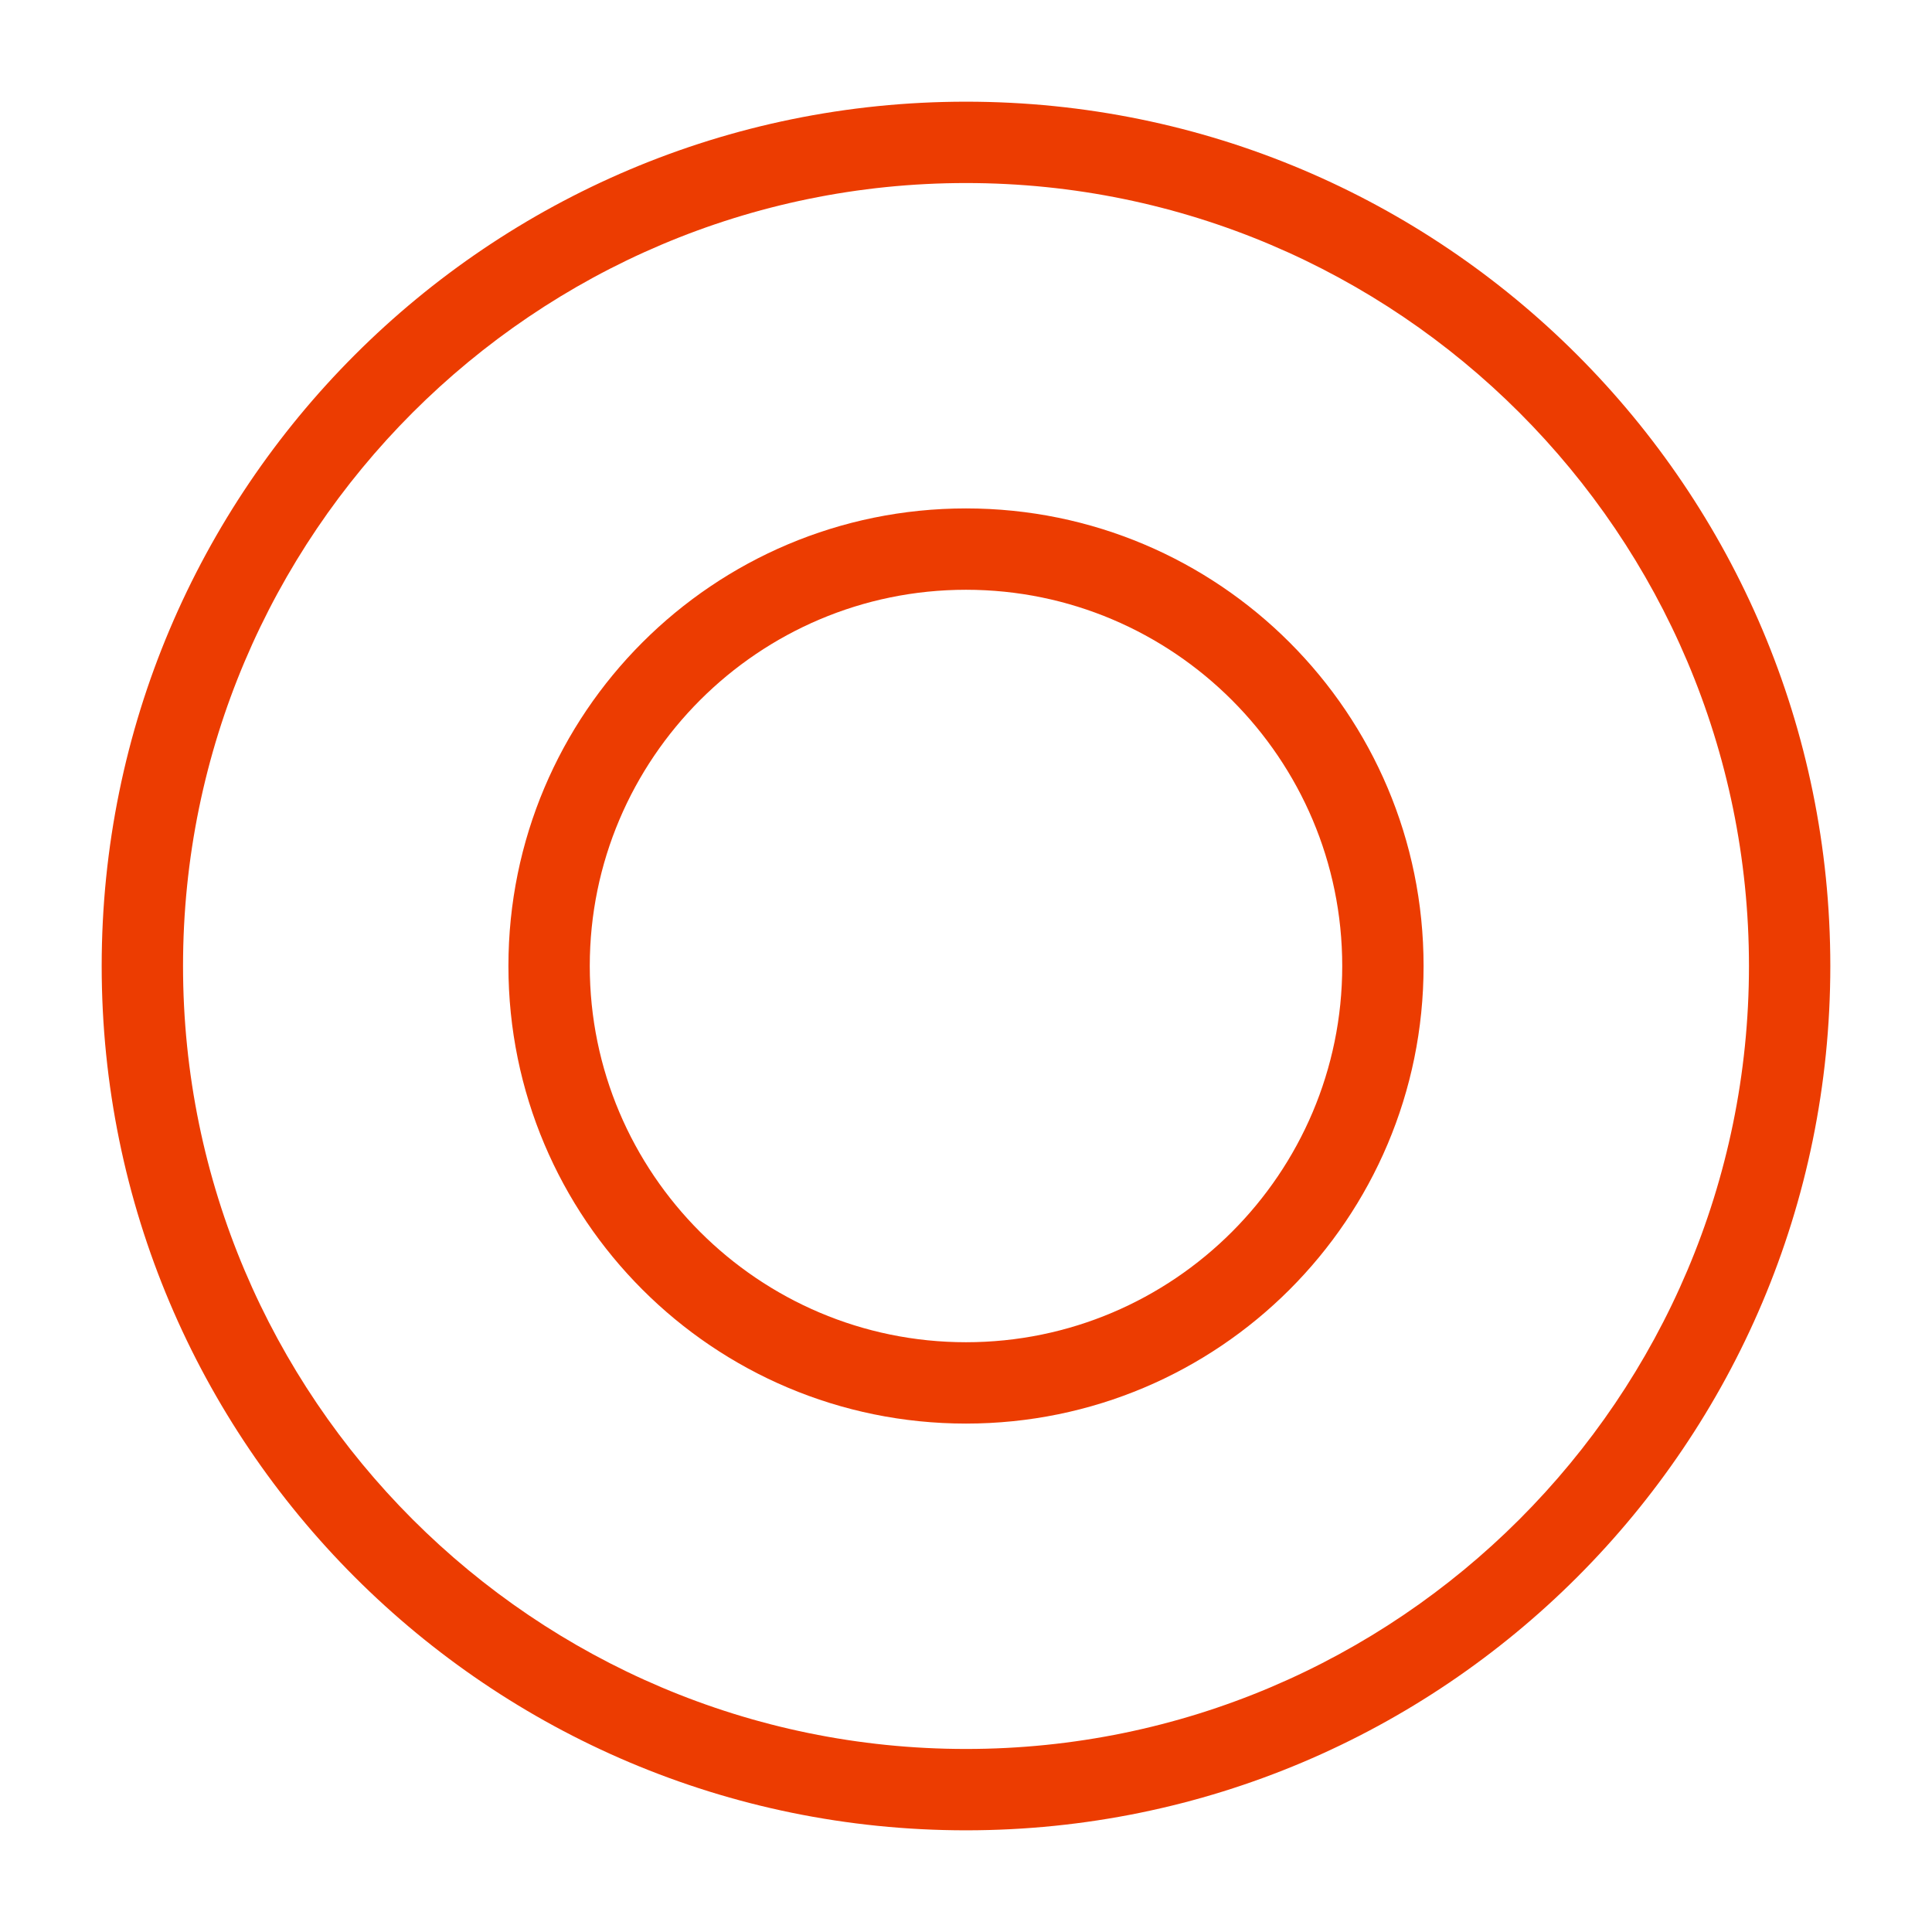
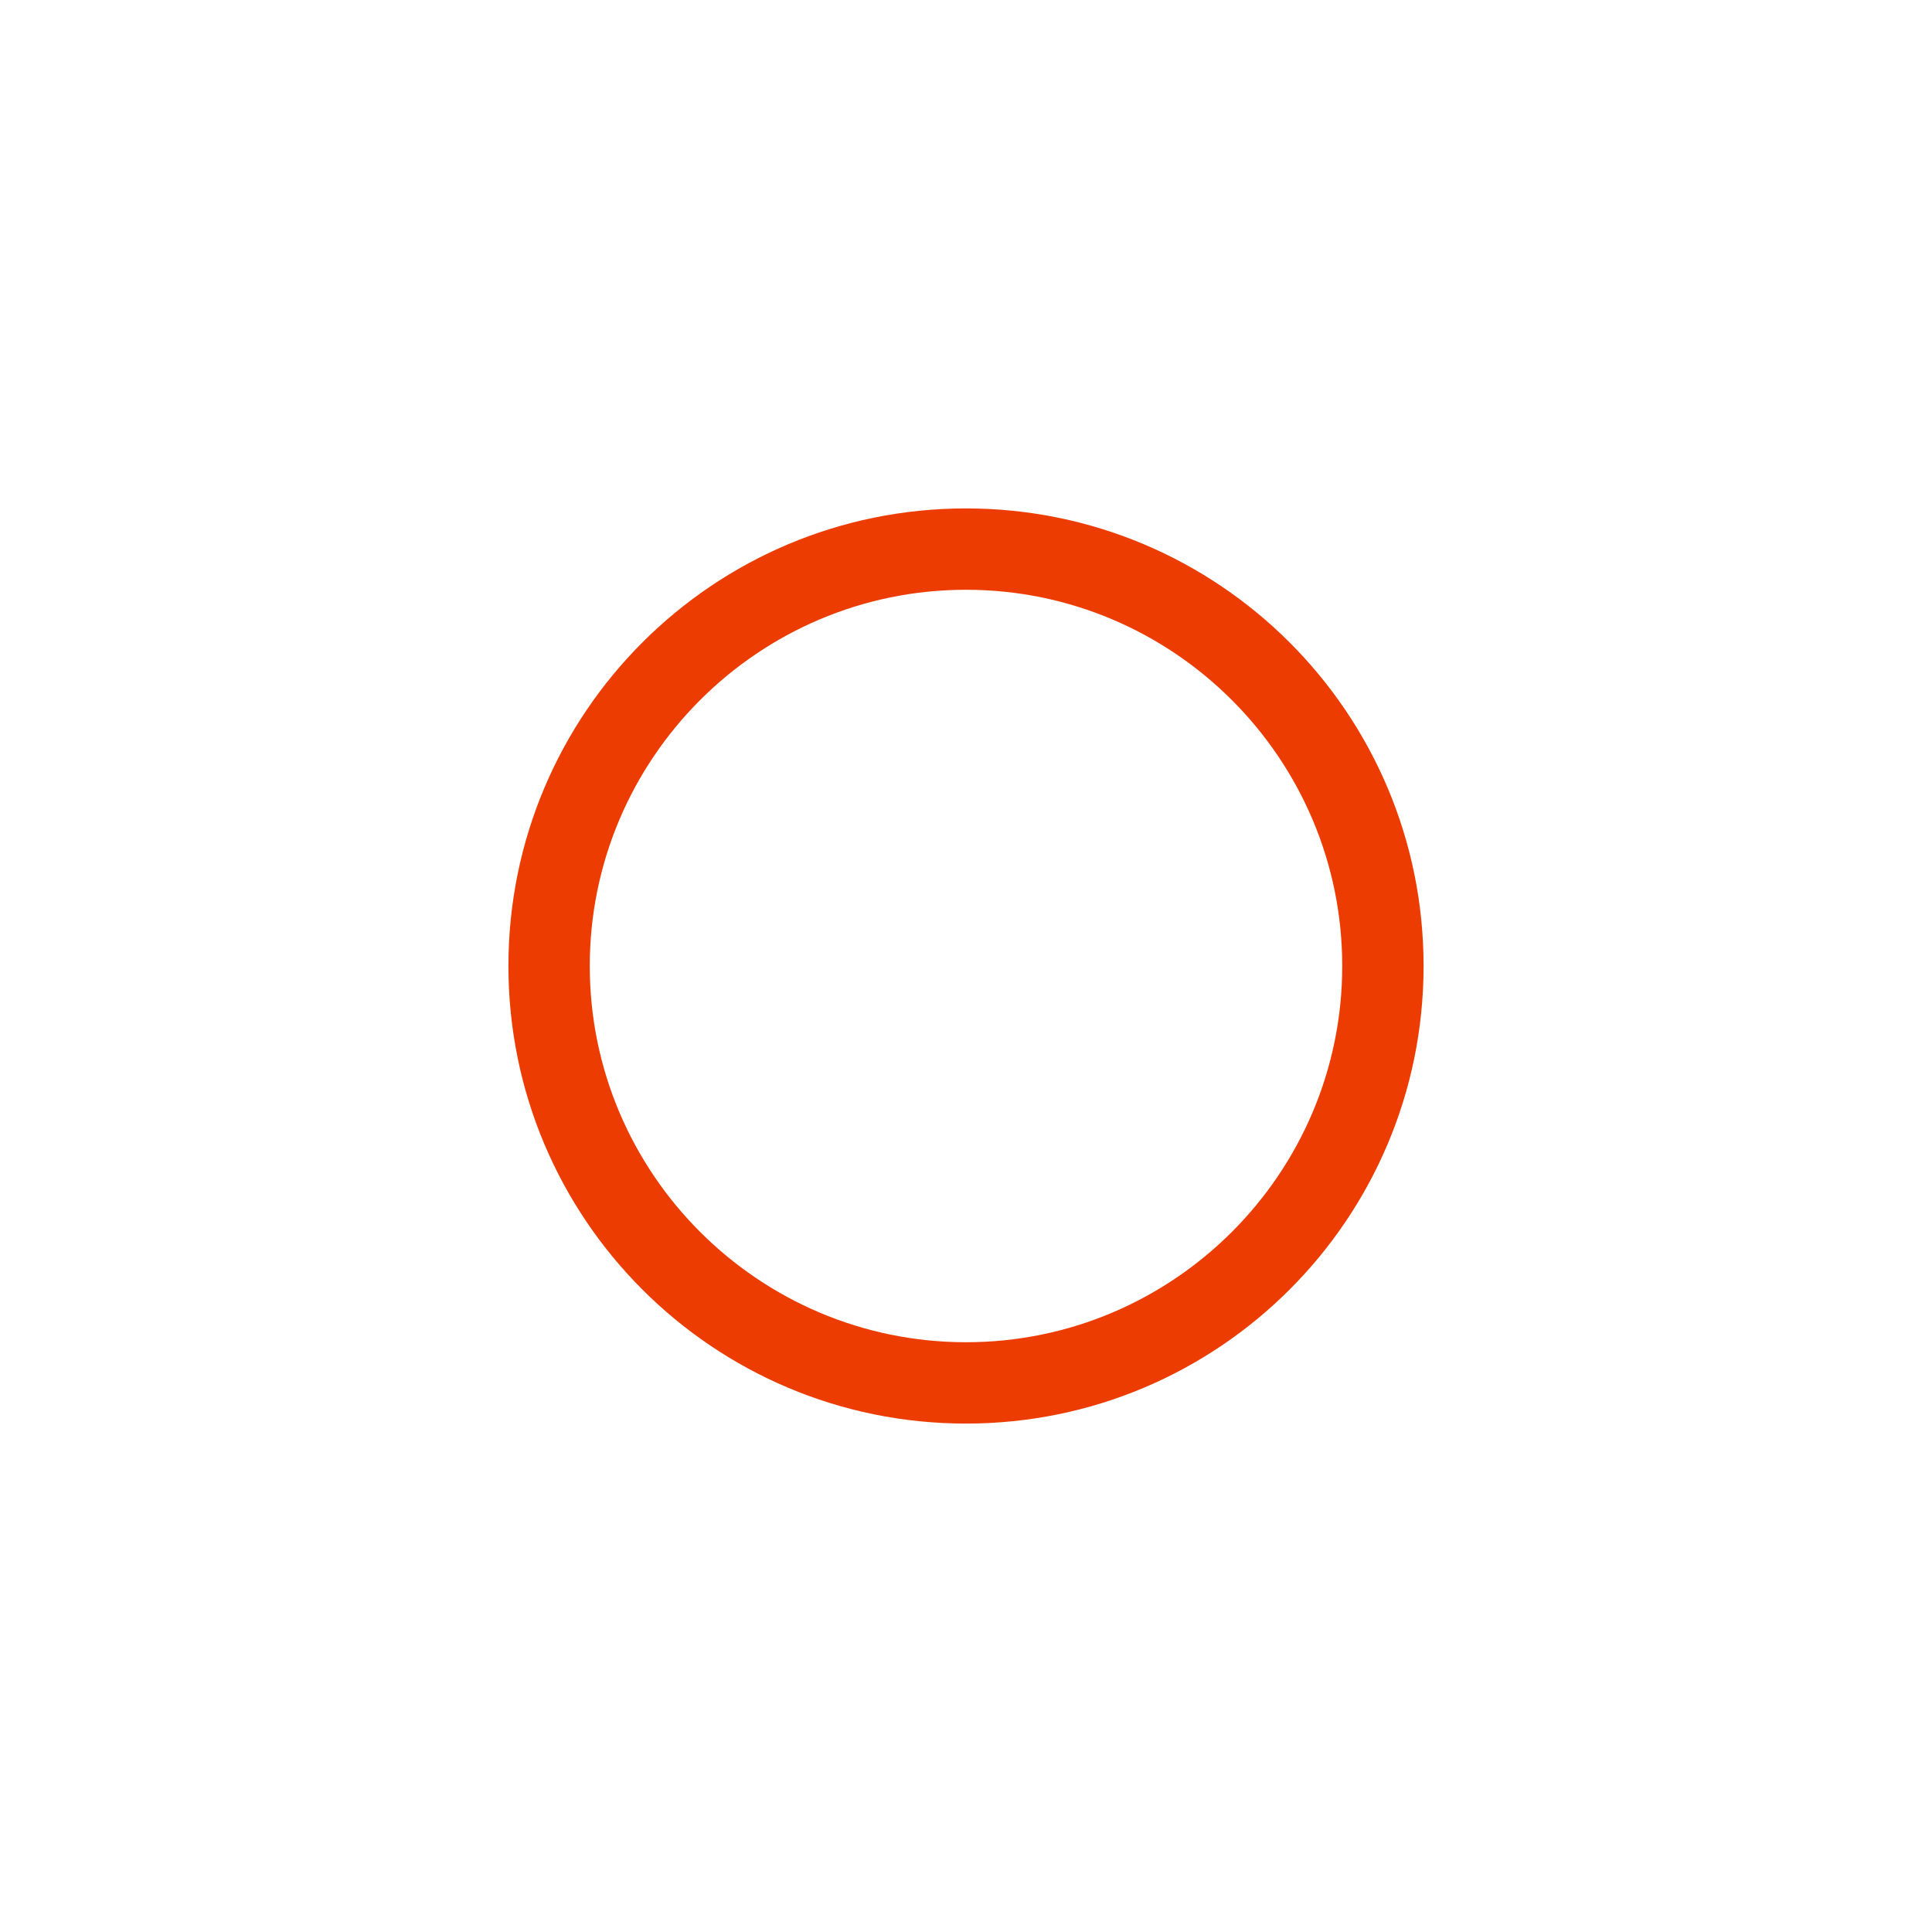
<svg xmlns="http://www.w3.org/2000/svg" id="Layer_2" viewBox="0 0 95 95">
  <defs>
    <style>.cls-1{fill:none;}.cls-2{fill:#ec3c01;}</style>
  </defs>
  <g id="Layer_1-2">
    <g>
-       <path class="cls-2" d="m47.5,9c21.23,0,38.5,17.27,38.5,38.5s-17.27,38.5-38.5,38.5S9,68.73,9,47.5,26.27,9,47.5,9m0-4C24.03,5,5,24.03,5,47.5s19.03,42.5,42.5,42.5,42.5-19.03,42.5-42.5S70.97,5,47.5,5h0Z" />
      <path class="cls-2" d="m47.5,29c10.2,0,18.5,8.3,18.5,18.5s-8.3,18.5-18.5,18.5-18.5-8.3-18.5-18.5,8.3-18.5,18.5-18.5m0-4c-12.43,0-22.5,10.07-22.5,22.5s10.07,22.5,22.5,22.5,22.5-10.07,22.5-22.5-10.07-22.5-22.5-22.5h0Z" />
      <rect class="cls-1" width="95" height="95" />
    </g>
  </g>
</svg>